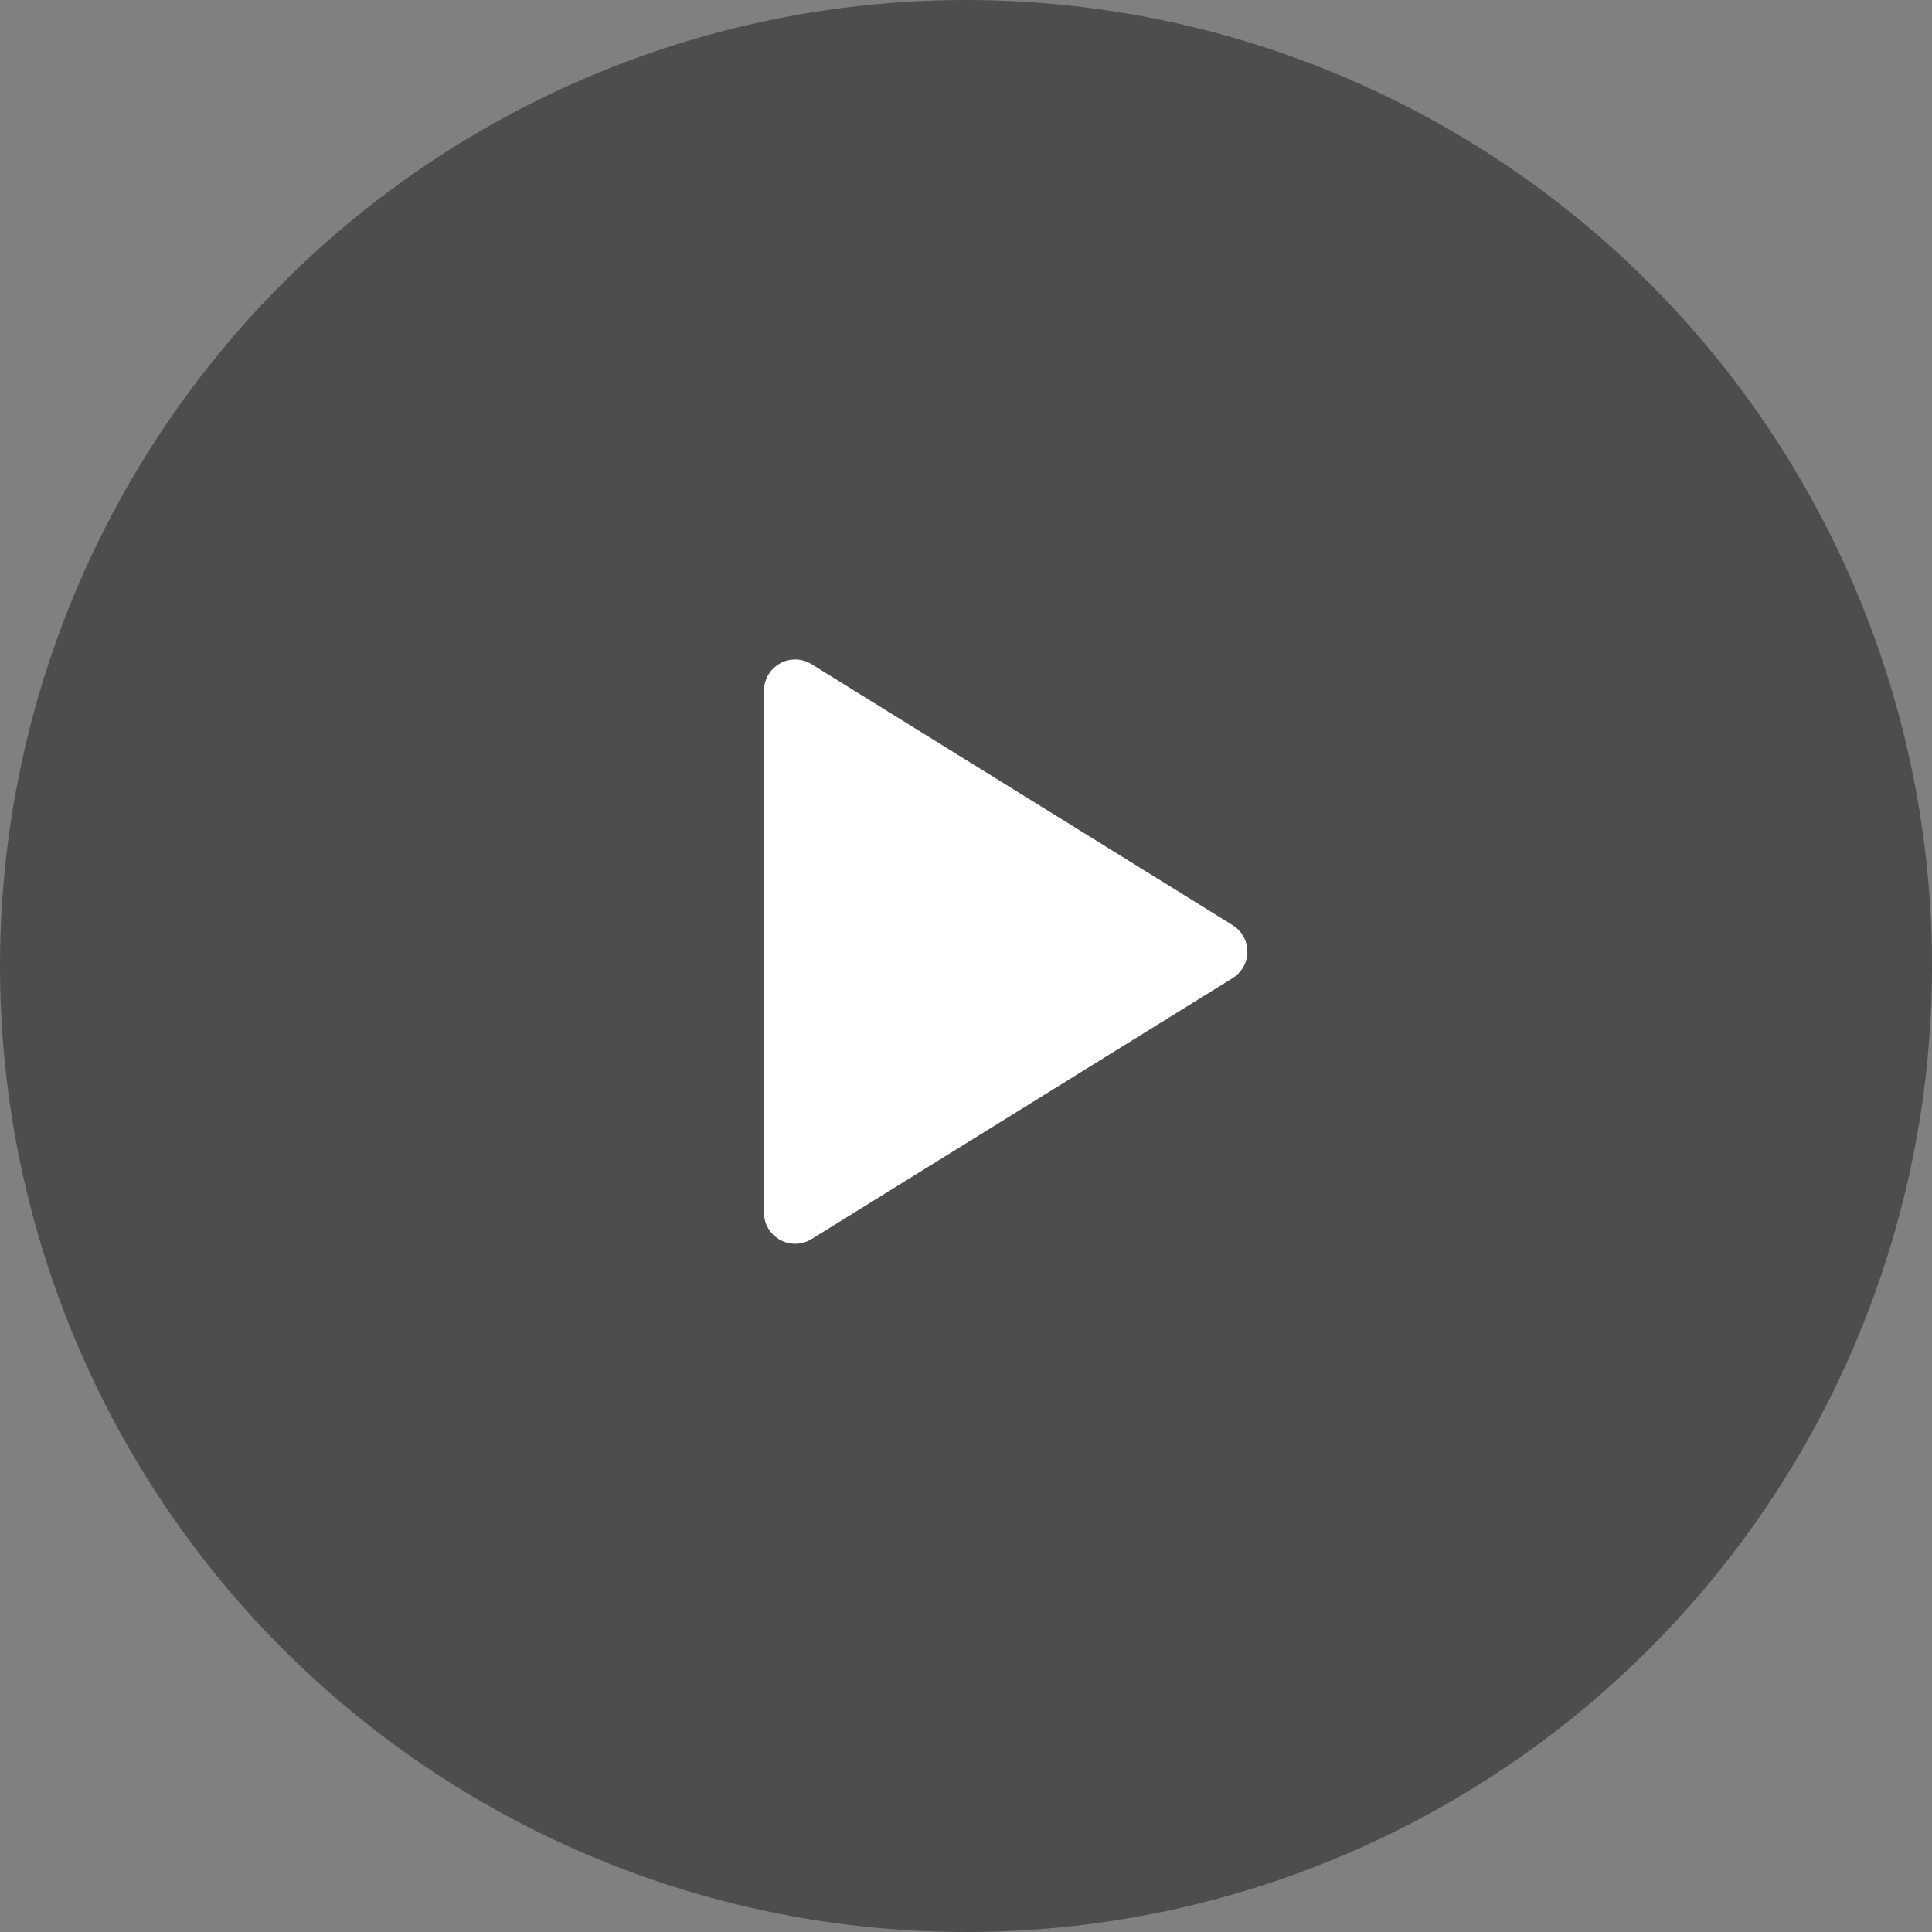
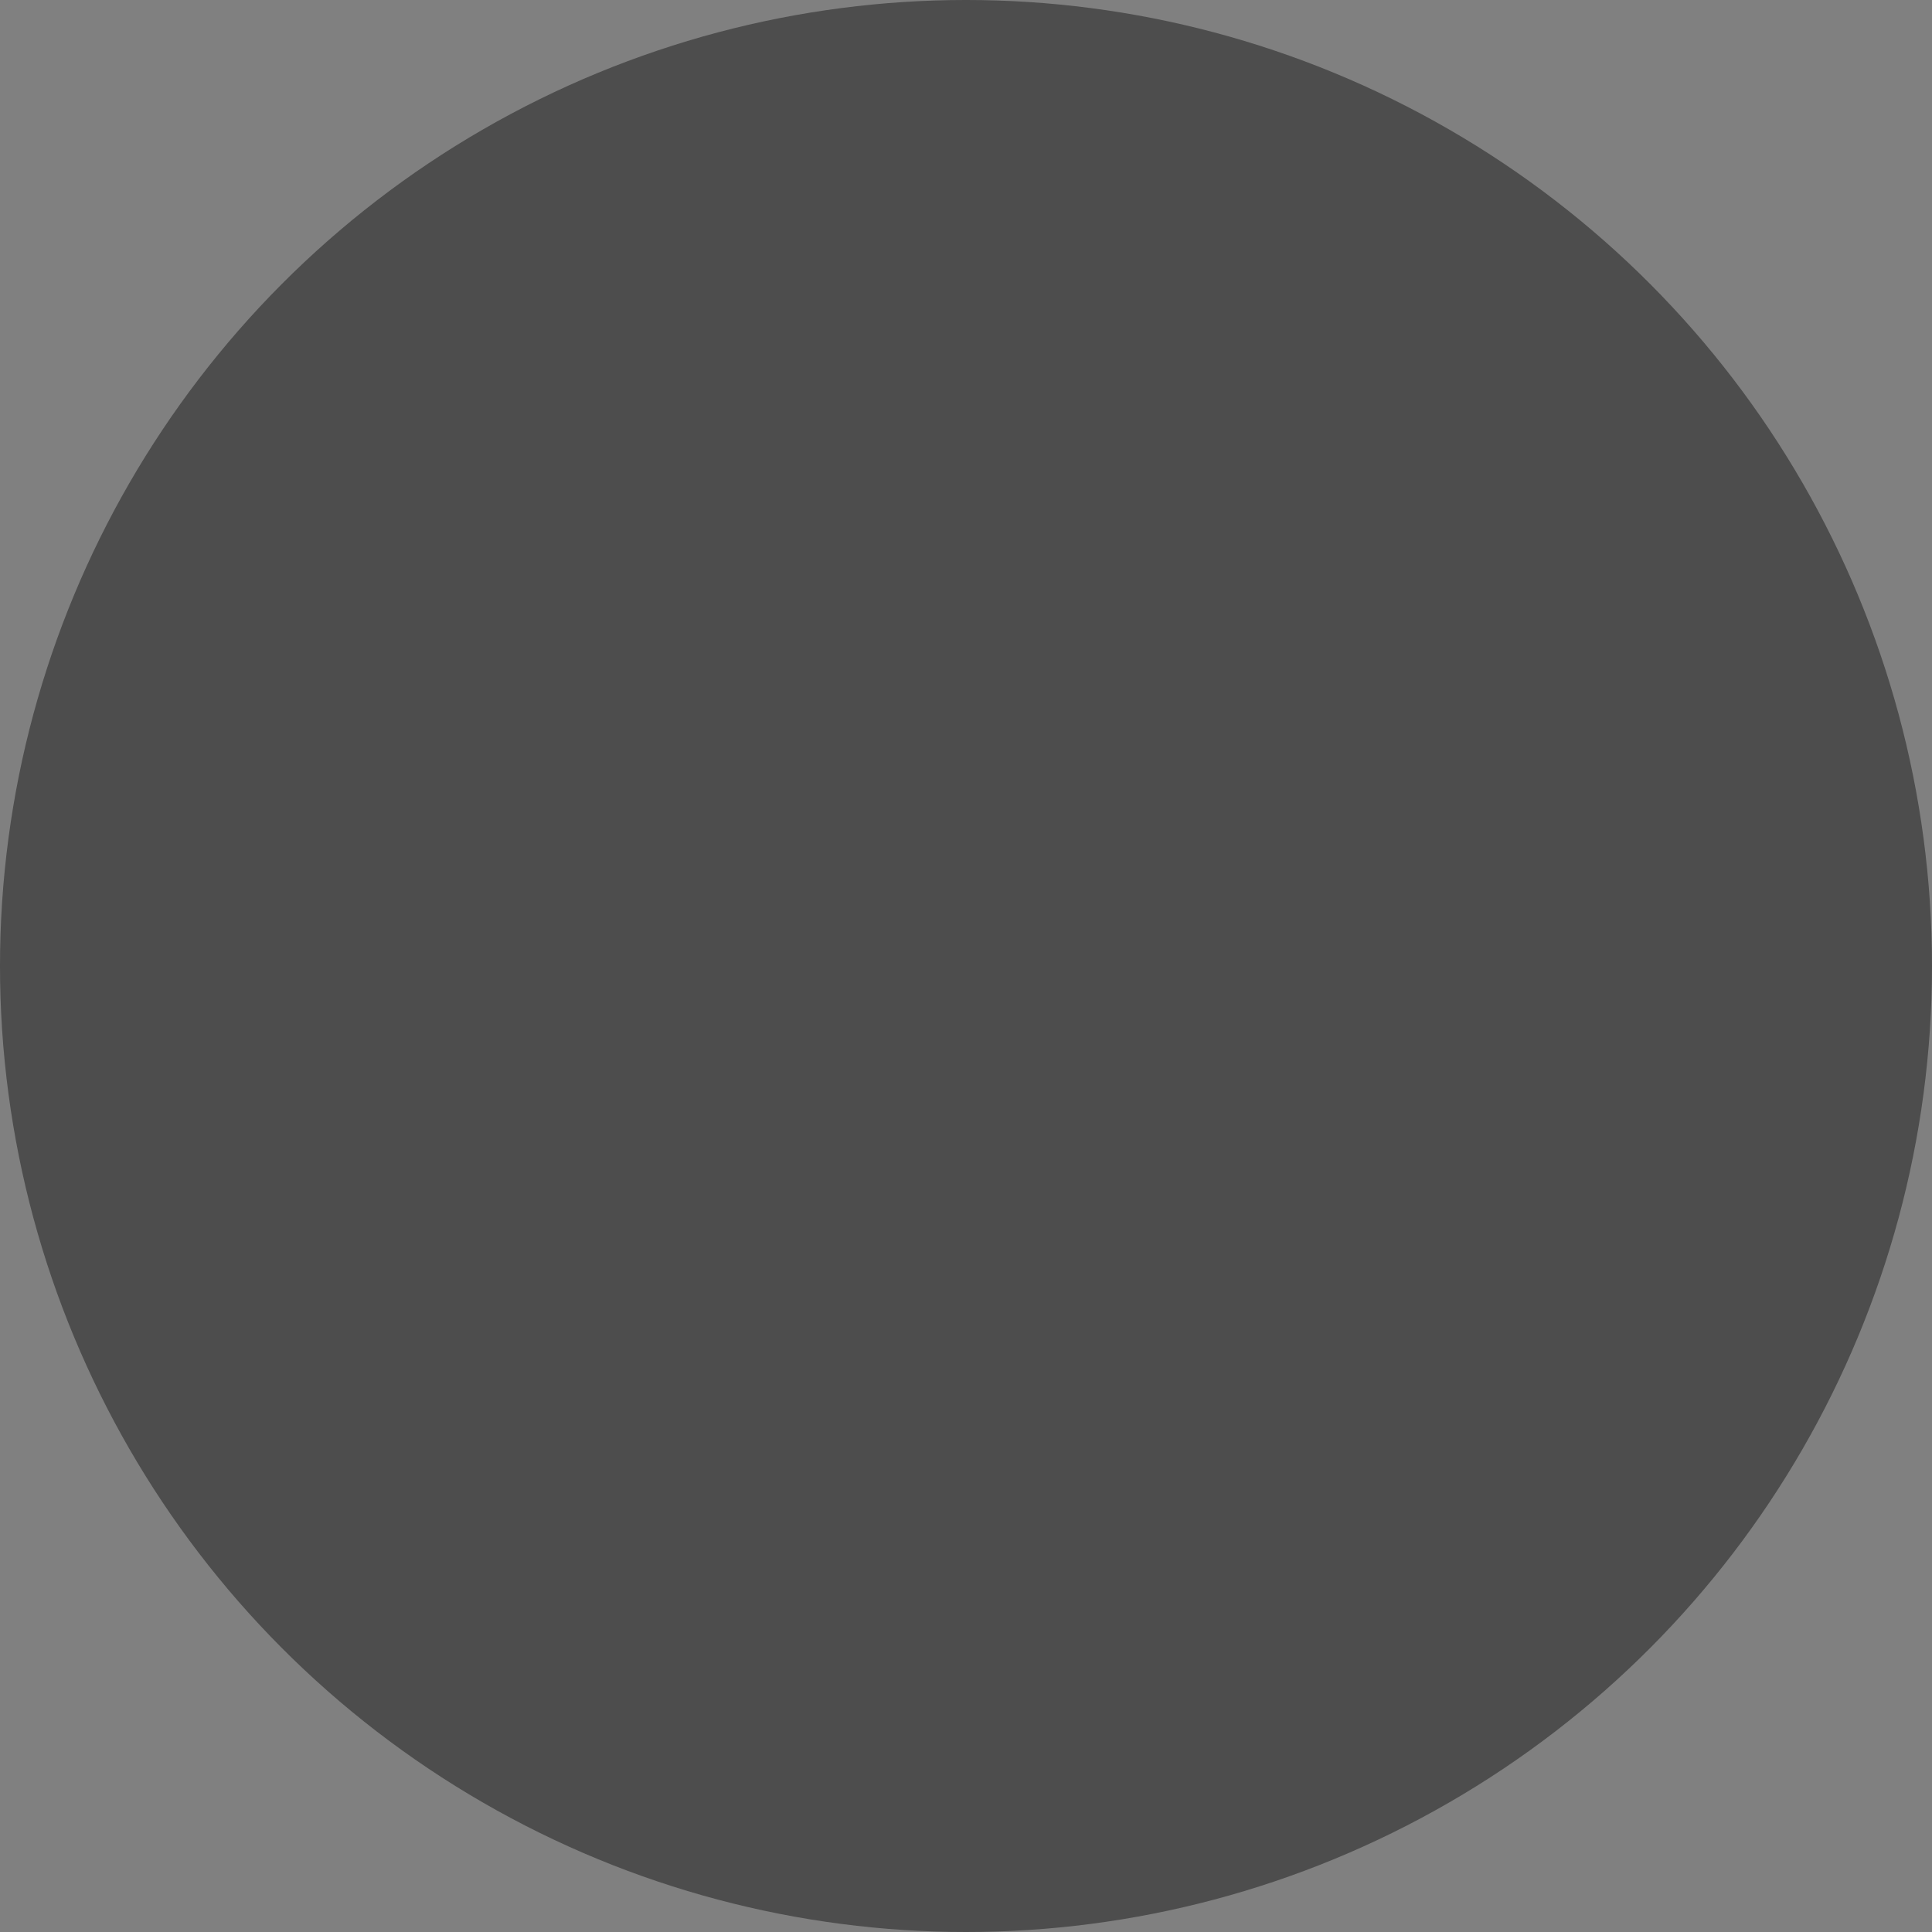
<svg xmlns="http://www.w3.org/2000/svg" width="62px" height="62px" viewBox="0 0 62 62" version="1.1">
  <rect x="0" y="0" width="62" height="62" fill="#808080" stroke="none" />
  <title>画板</title>
  <g id="画板" stroke="none" stroke-width="1" fill="none" fill-rule="evenodd">
    <g id="播放键备份">
      <circle id="椭圆形" fill-opacity="0.4" fill="#000000" cx="31" cy="31" r="31" />
-       <path d="M33.572,23.704 L41.947,37.218 C42.238,37.687 42.093,38.304 41.624,38.595 C41.466,38.693 41.283,38.745 41.097,38.745 L24.347,38.745 C23.795,38.745 23.347,38.297 23.347,37.745 C23.347,37.558 23.399,37.376 23.497,37.218 L31.872,23.704 C32.163,23.235 32.78,23.09 33.249,23.381 C33.38,23.462 33.491,23.573 33.572,23.704 Z" id="三角形" fill="#FFFFFF" transform="translate(32.722, 30.539) rotate(90) translate(-32.722, -30.539) " />
    </g>
  </g>
</svg>